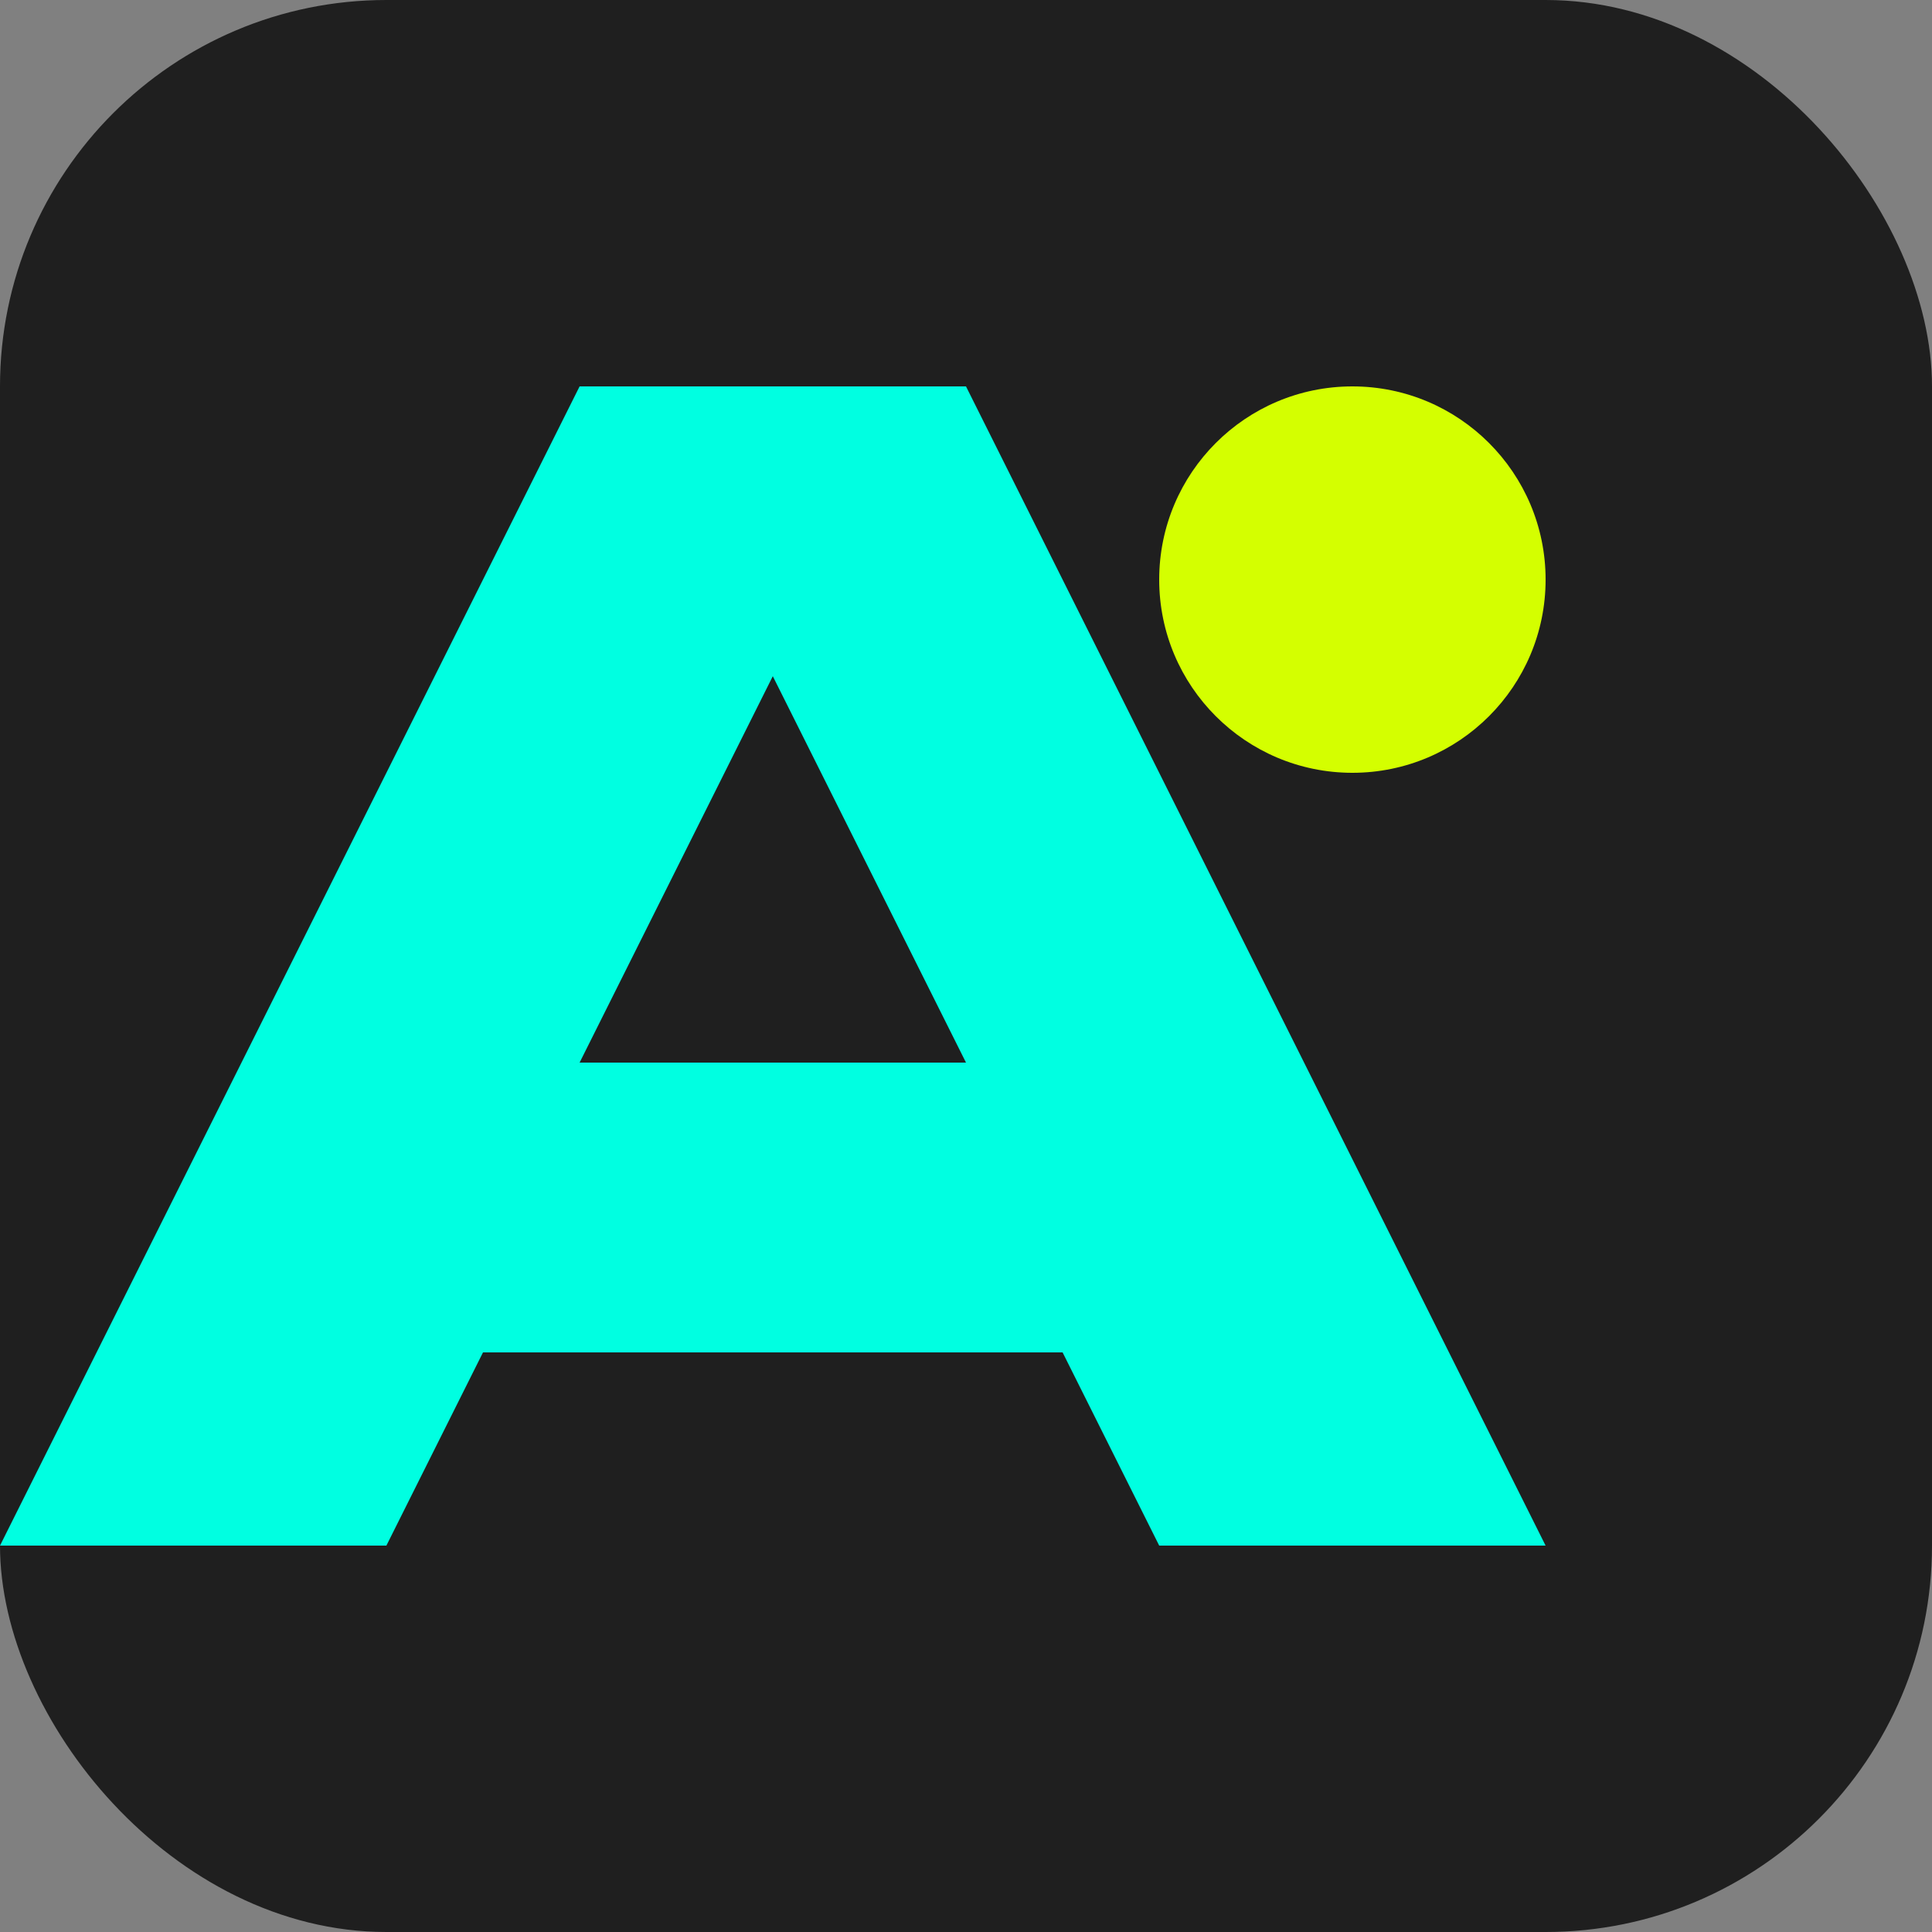
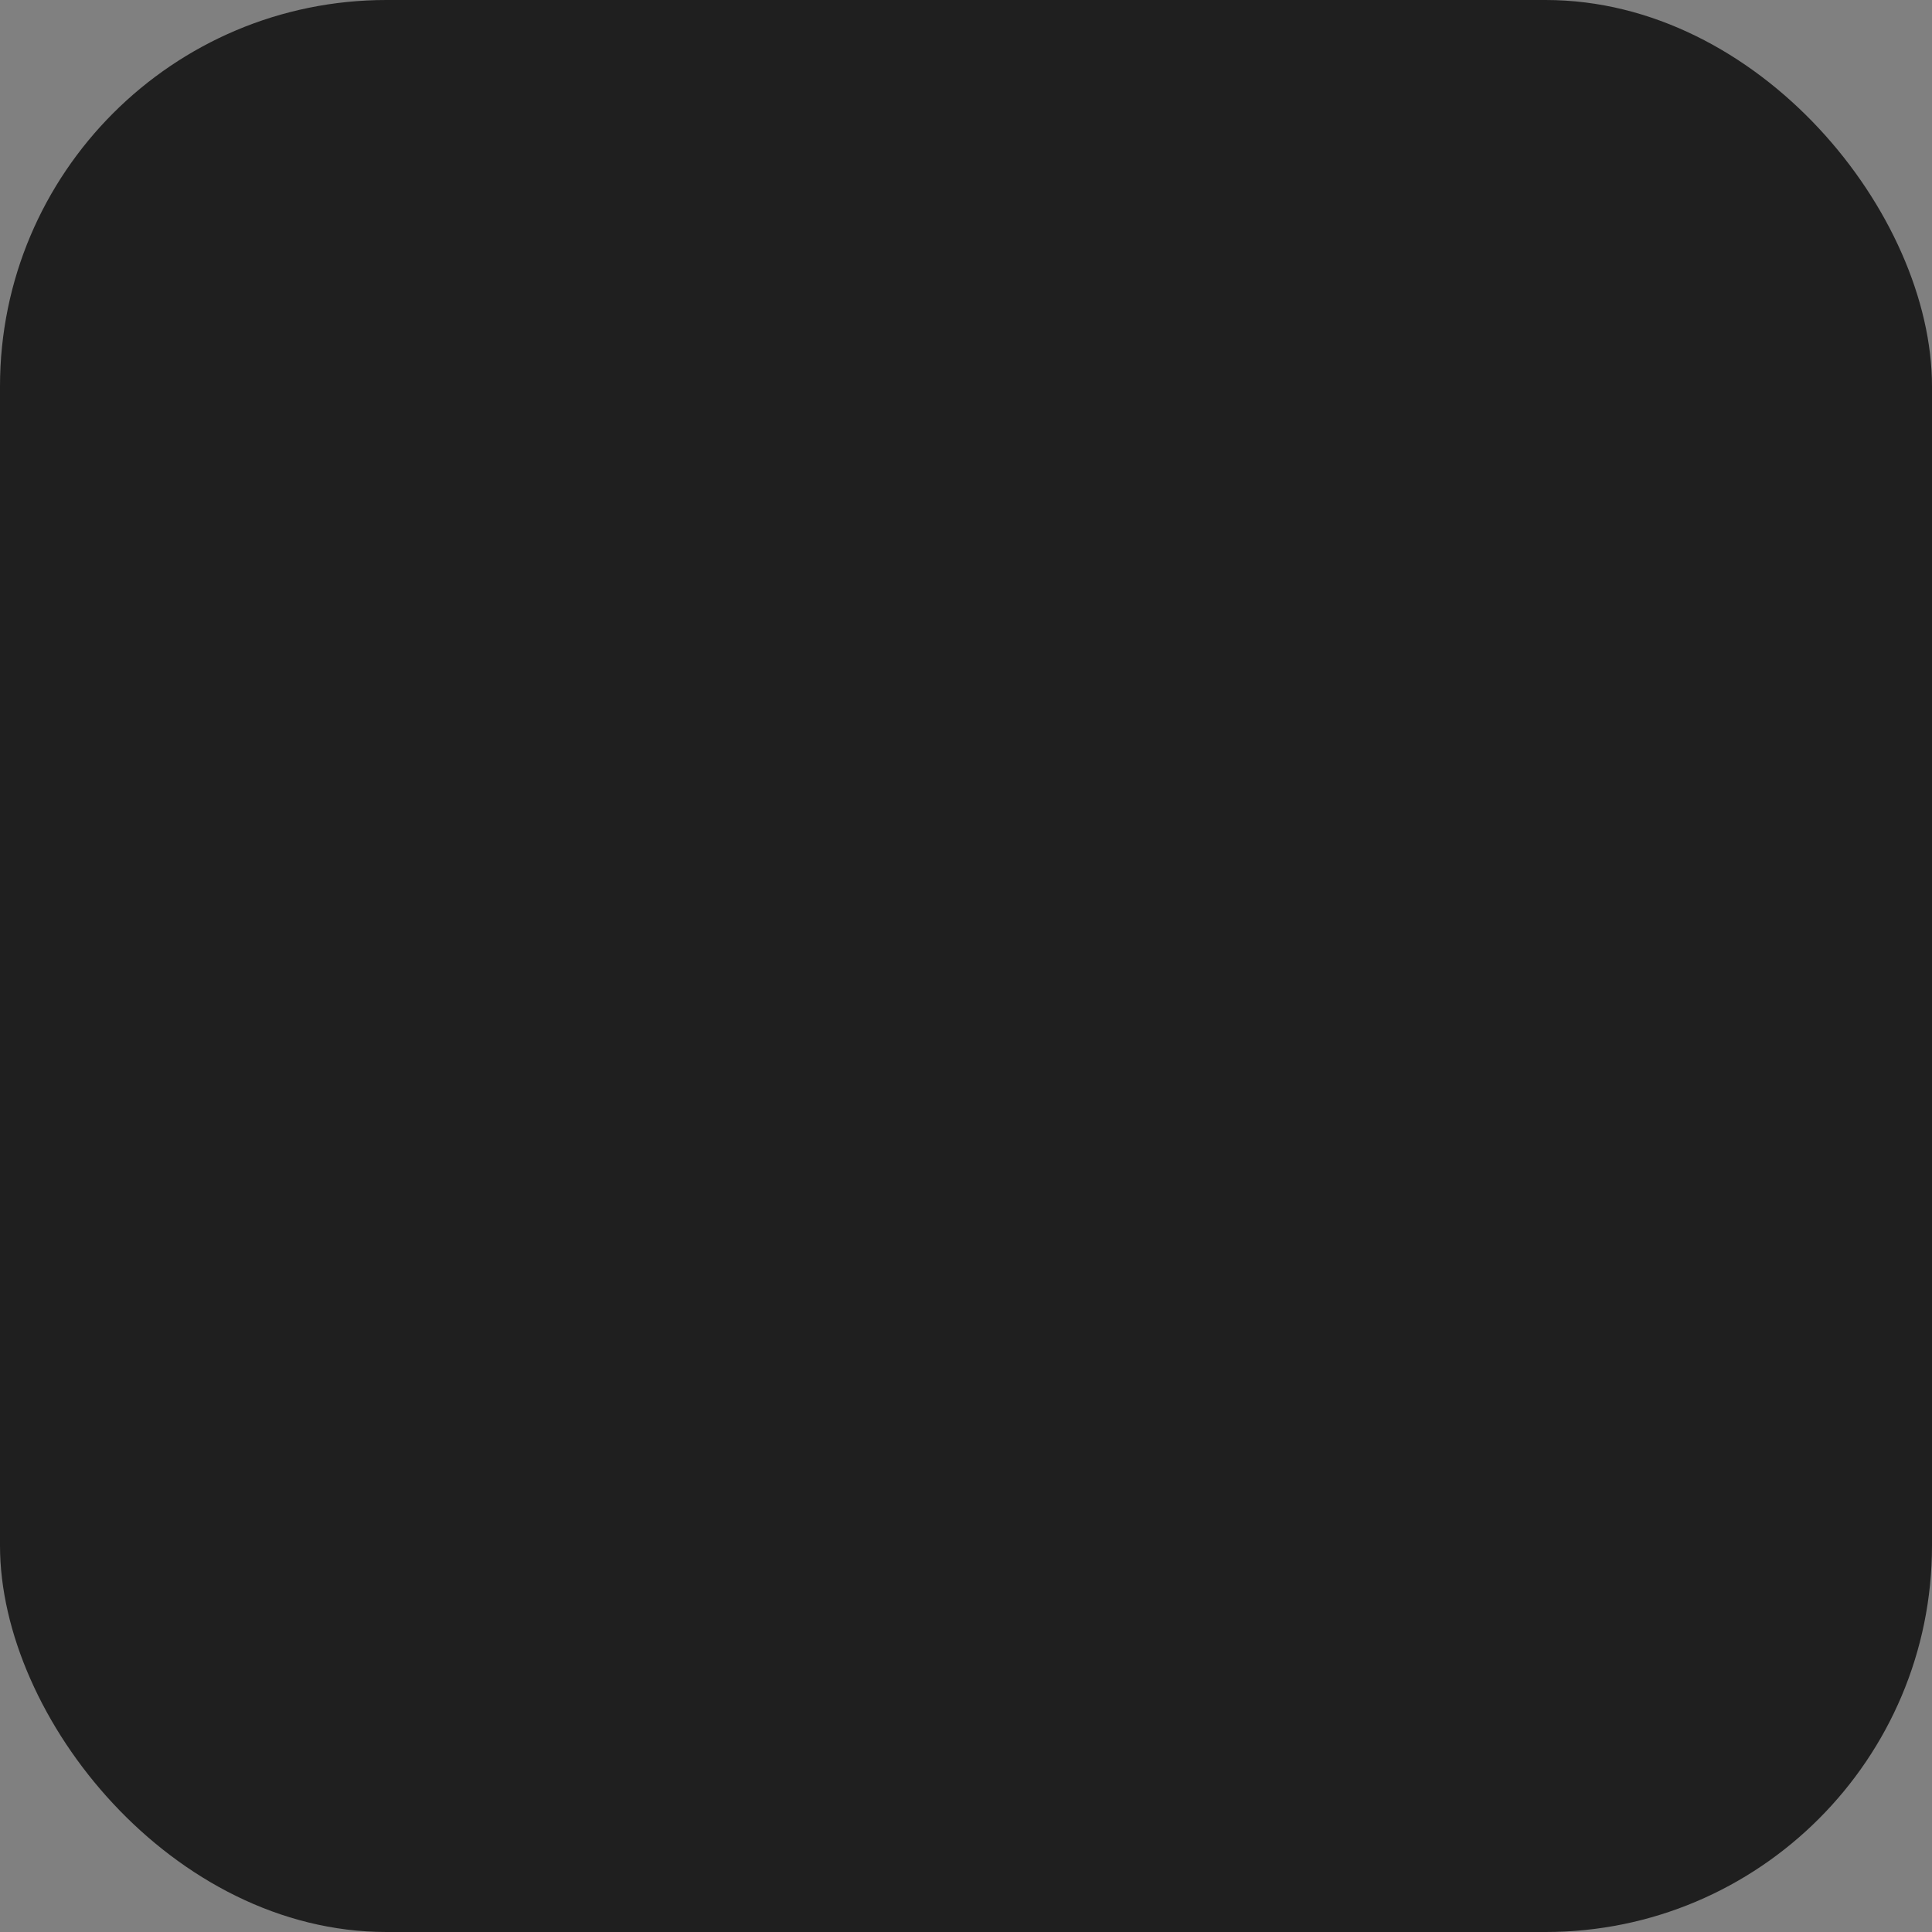
<svg xmlns="http://www.w3.org/2000/svg" width="50" height="50" viewBox="0 0 50 50">
  <rect x="0" y="0" width="50" height="50" fill="#808080" stroke="none" />
  <style>
    .primary { fill: #00FFE1; }
    .accent { fill: #D4FF00; }
    .secondary { fill: #1F1F1F; }
  </style>
  <rect width="50" height="50" rx="10" class="secondary" />
  <g transform="translate(5, 5)">
-     <path class="primary" d="M10 5 L20 5 L35 35 L25 35 L22.5 30 L7.5 30 L5 35 L-5 35 L10 5 Z M10 22.5 L20 22.5 L15 12.5 L10 22.5 Z" />
-     <circle class="accent" cx="30" cy="10" r="5" />
-   </g>
+     </g>
</svg>